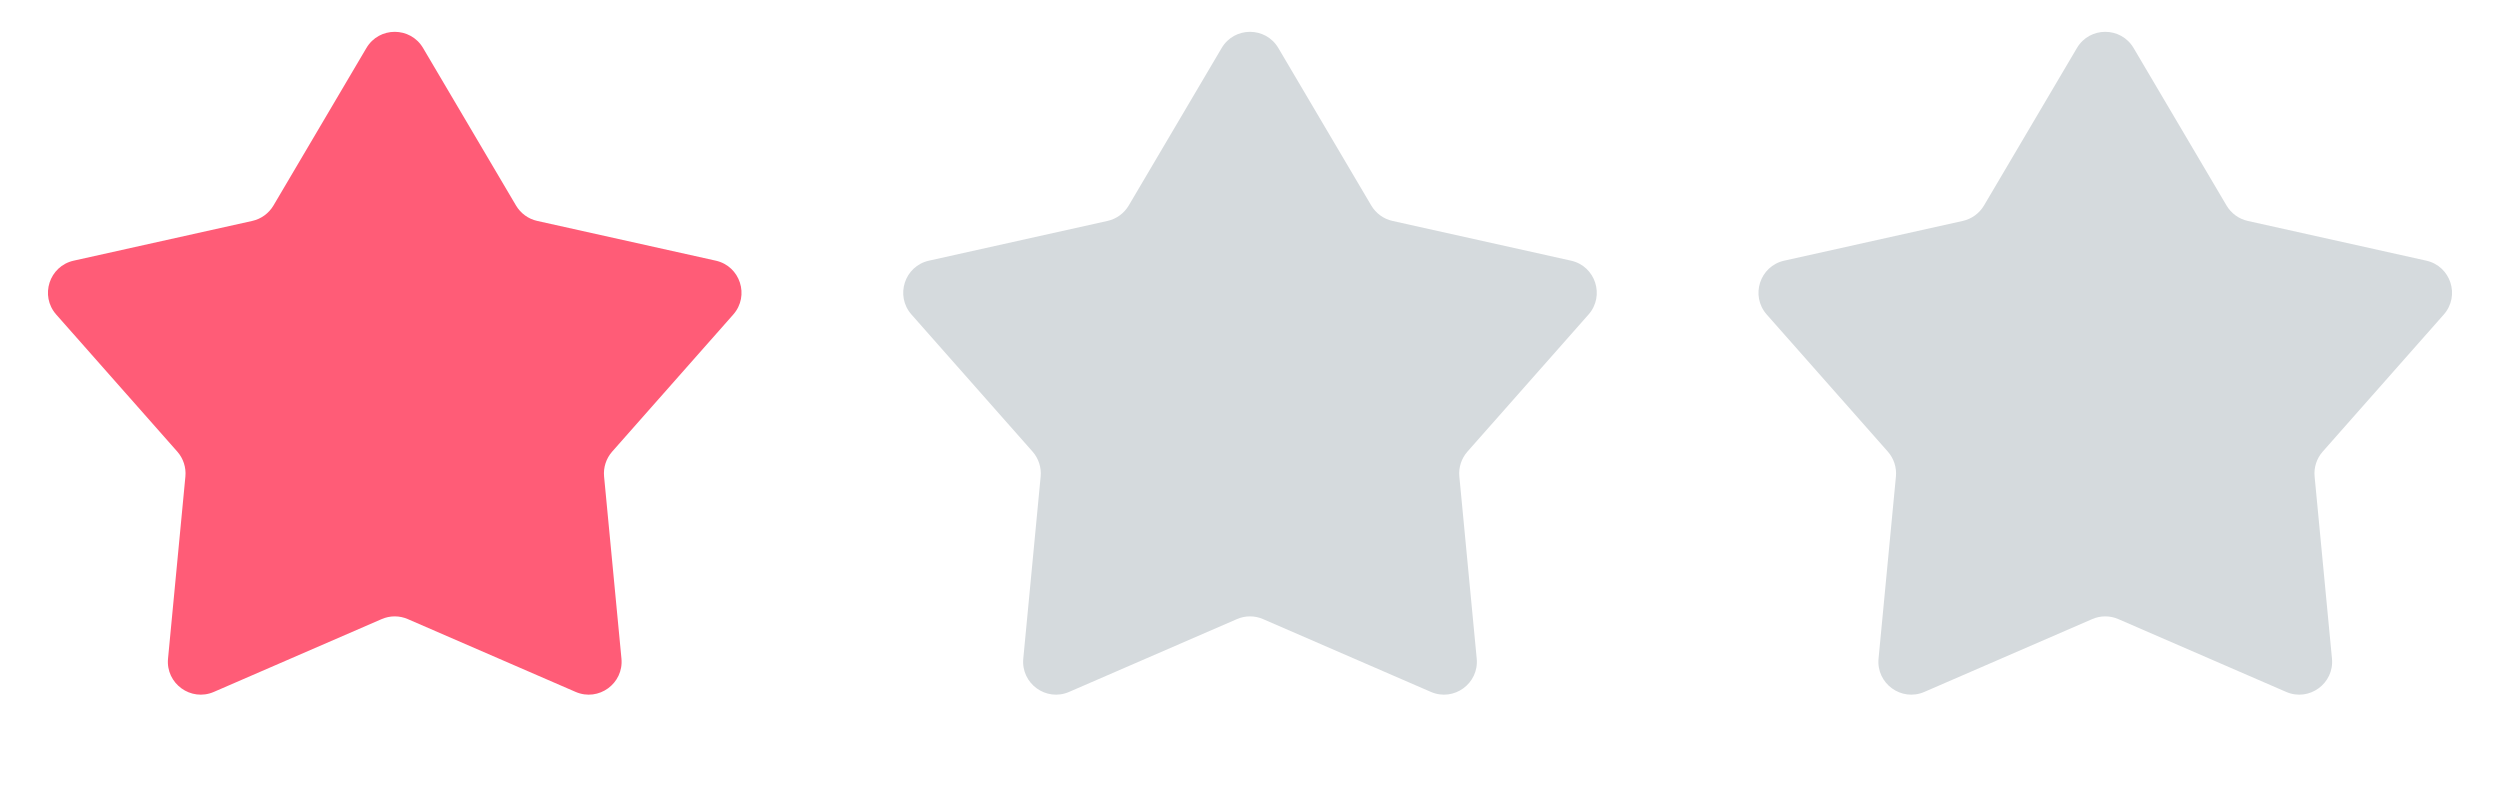
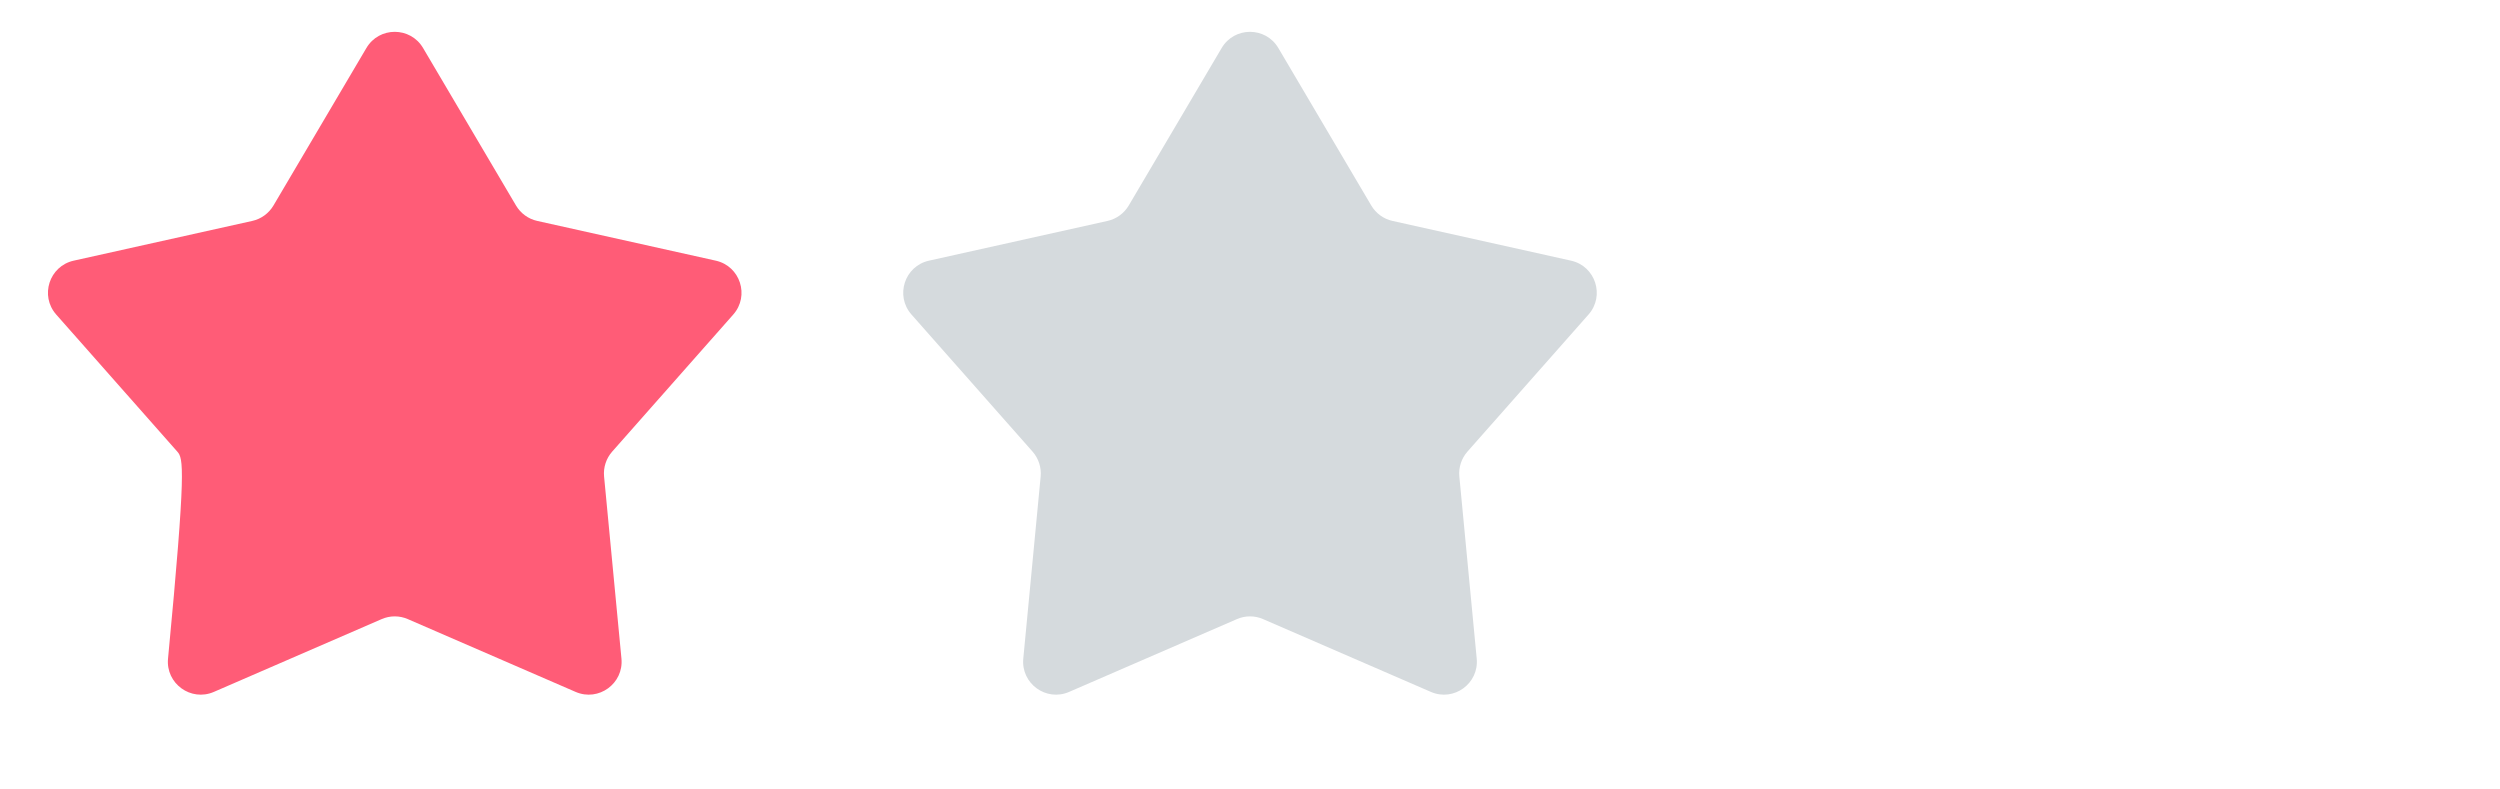
<svg xmlns="http://www.w3.org/2000/svg" width="76" height="24" viewBox="0 0 76 24" fill="none">
  <g clip-path="url(#clip0_72_243)">
-     <path d="M11.139 1.459C11.526 0.804 12.474 0.804 12.861 1.459L15.687 6.248C15.828 6.486 16.061 6.656 16.331 6.716L21.759 7.924C22.502 8.089 22.795 8.991 22.291 9.562L18.61 13.729C18.427 13.937 18.338 14.211 18.364 14.486L18.892 20.021C18.965 20.779 18.197 21.337 17.499 21.034L12.398 18.821C12.144 18.71 11.856 18.71 11.602 18.821L6.501 21.034C5.803 21.337 5.035 20.779 5.108 20.021L5.636 14.486C5.662 14.211 5.573 13.937 5.39 13.729L1.709 9.562C1.205 8.991 1.498 8.089 2.241 7.924L7.669 6.716C7.939 6.656 8.172 6.486 8.313 6.248L11.139 1.459Z" fill="#FF5C77" />
+     <path d="M11.139 1.459C11.526 0.804 12.474 0.804 12.861 1.459L15.687 6.248C15.828 6.486 16.061 6.656 16.331 6.716L21.759 7.924C22.502 8.089 22.795 8.991 22.291 9.562L18.61 13.729C18.427 13.937 18.338 14.211 18.364 14.486L18.892 20.021C18.965 20.779 18.197 21.337 17.499 21.034L12.398 18.821C12.144 18.71 11.856 18.71 11.602 18.821L6.501 21.034C5.803 21.337 5.035 20.779 5.108 20.021C5.662 14.211 5.573 13.937 5.39 13.729L1.709 9.562C1.205 8.991 1.498 8.089 2.241 7.924L7.669 6.716C7.939 6.656 8.172 6.486 8.313 6.248L11.139 1.459Z" fill="#FF5C77" />
  </g>
  <g clip-path="url(#clip1_72_243)">
    <path d="M37.139 1.459C37.526 0.804 38.474 0.804 38.861 1.459L41.687 6.248C41.828 6.486 42.061 6.656 42.331 6.716L47.759 7.924C48.502 8.089 48.795 8.991 48.291 9.562L44.61 13.729C44.427 13.937 44.338 14.211 44.364 14.486L44.892 20.021C44.965 20.779 44.197 21.337 43.499 21.034L38.398 18.821C38.144 18.71 37.856 18.71 37.602 18.821L32.501 21.034C31.803 21.337 31.035 20.779 31.108 20.021L31.636 14.486C31.662 14.211 31.573 13.937 31.39 13.729L27.709 9.562C27.205 8.991 27.498 8.089 28.241 7.924L33.669 6.716C33.939 6.656 34.172 6.486 34.313 6.248L37.139 1.459Z" fill="#D5DADD" />
  </g>
  <g clip-path="url(#clip2_72_243)">
    <path d="M63.139 1.459C63.526 0.804 64.474 0.804 64.861 1.459L67.687 6.248C67.828 6.486 68.061 6.656 68.331 6.716L73.759 7.924C74.502 8.089 74.795 8.991 74.291 9.562L70.61 13.729C70.427 13.937 70.338 14.211 70.364 14.486L70.892 20.021C70.965 20.779 70.197 21.337 69.499 21.034L64.398 18.821C64.144 18.71 63.856 18.71 63.602 18.821L58.501 21.034C57.803 21.337 57.035 20.779 57.108 20.021L57.636 14.486C57.662 14.211 57.573 13.937 57.39 13.729L53.709 9.562C53.205 8.991 53.498 8.089 54.241 7.924L59.669 6.716C59.939 6.656 60.172 6.486 60.313 6.248L63.139 1.459Z" fill="#D5DADD" />
  </g>
  <defs>
    <clipPath id="clip0_72_243">
      <rect width="24" height="24" fill="white" />
    </clipPath>
    <clipPath id="clip1_72_243">
      <rect width="24" height="24" fill="white" transform="translate(26)" />
    </clipPath>
    <clipPath id="clip2_72_243">
-       <rect width="24" height="24" fill="white" transform="translate(52)" />
-     </clipPath>
+       </clipPath>
  </defs>
</svg>